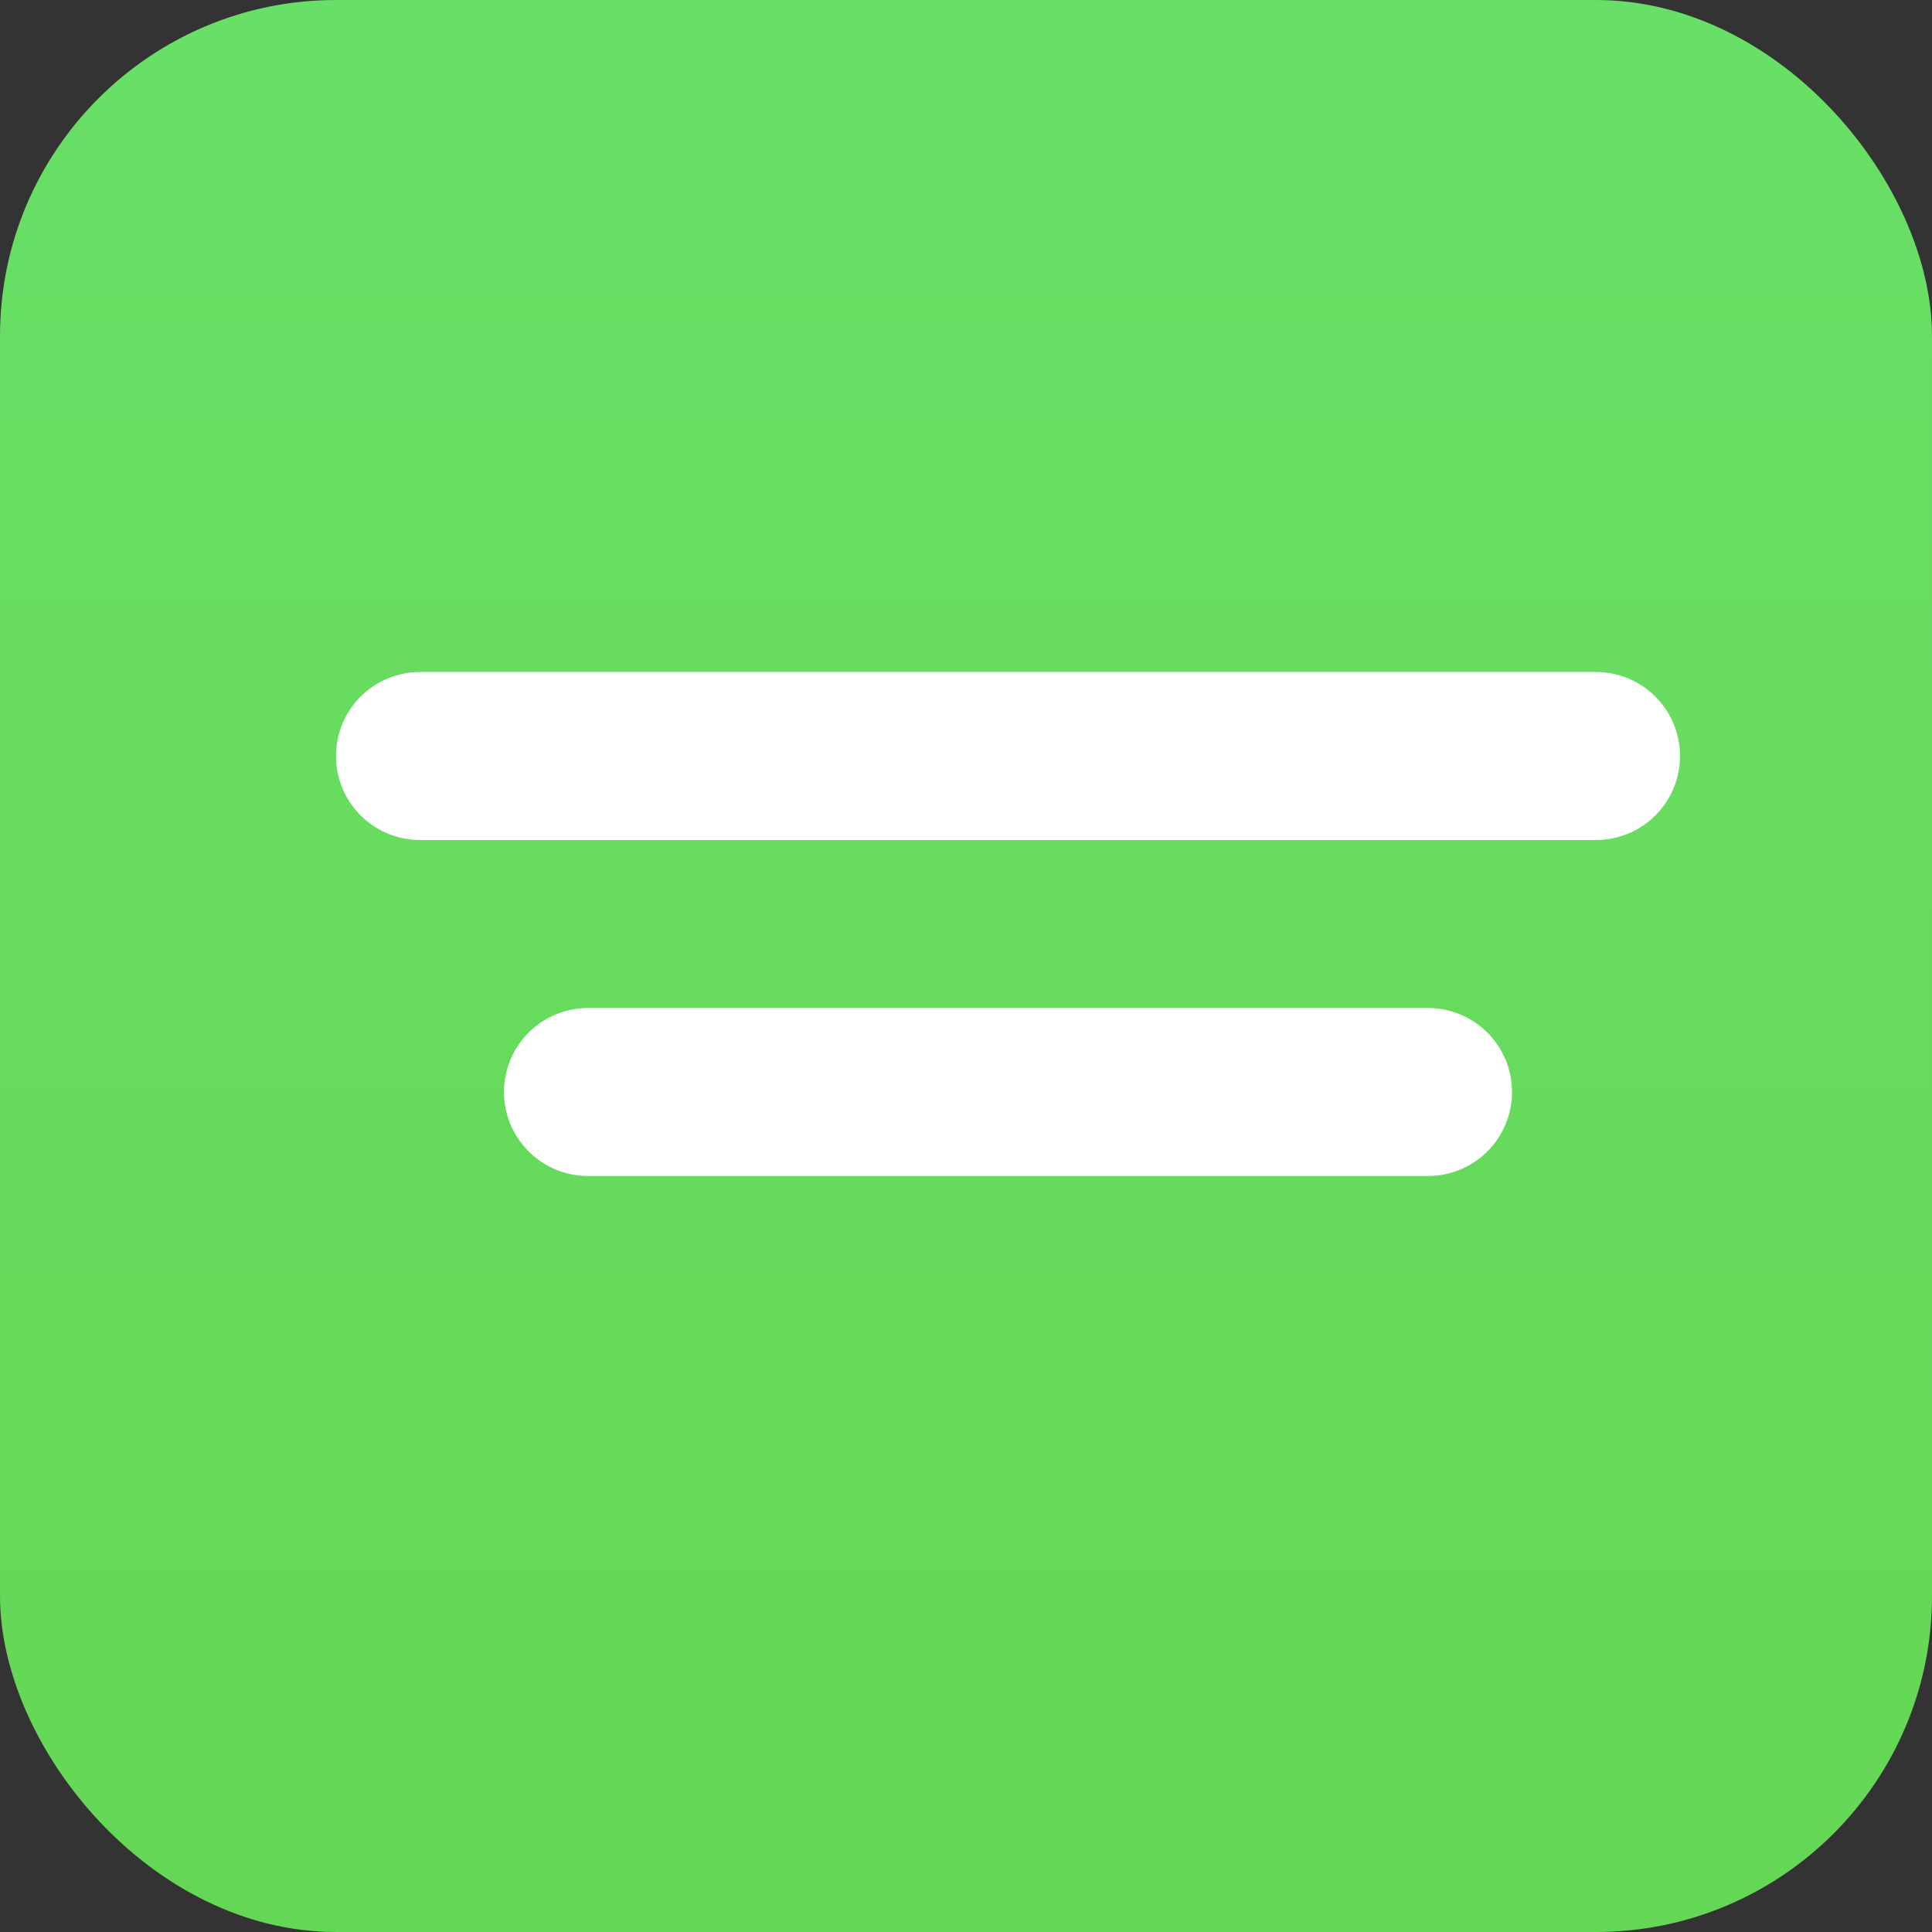
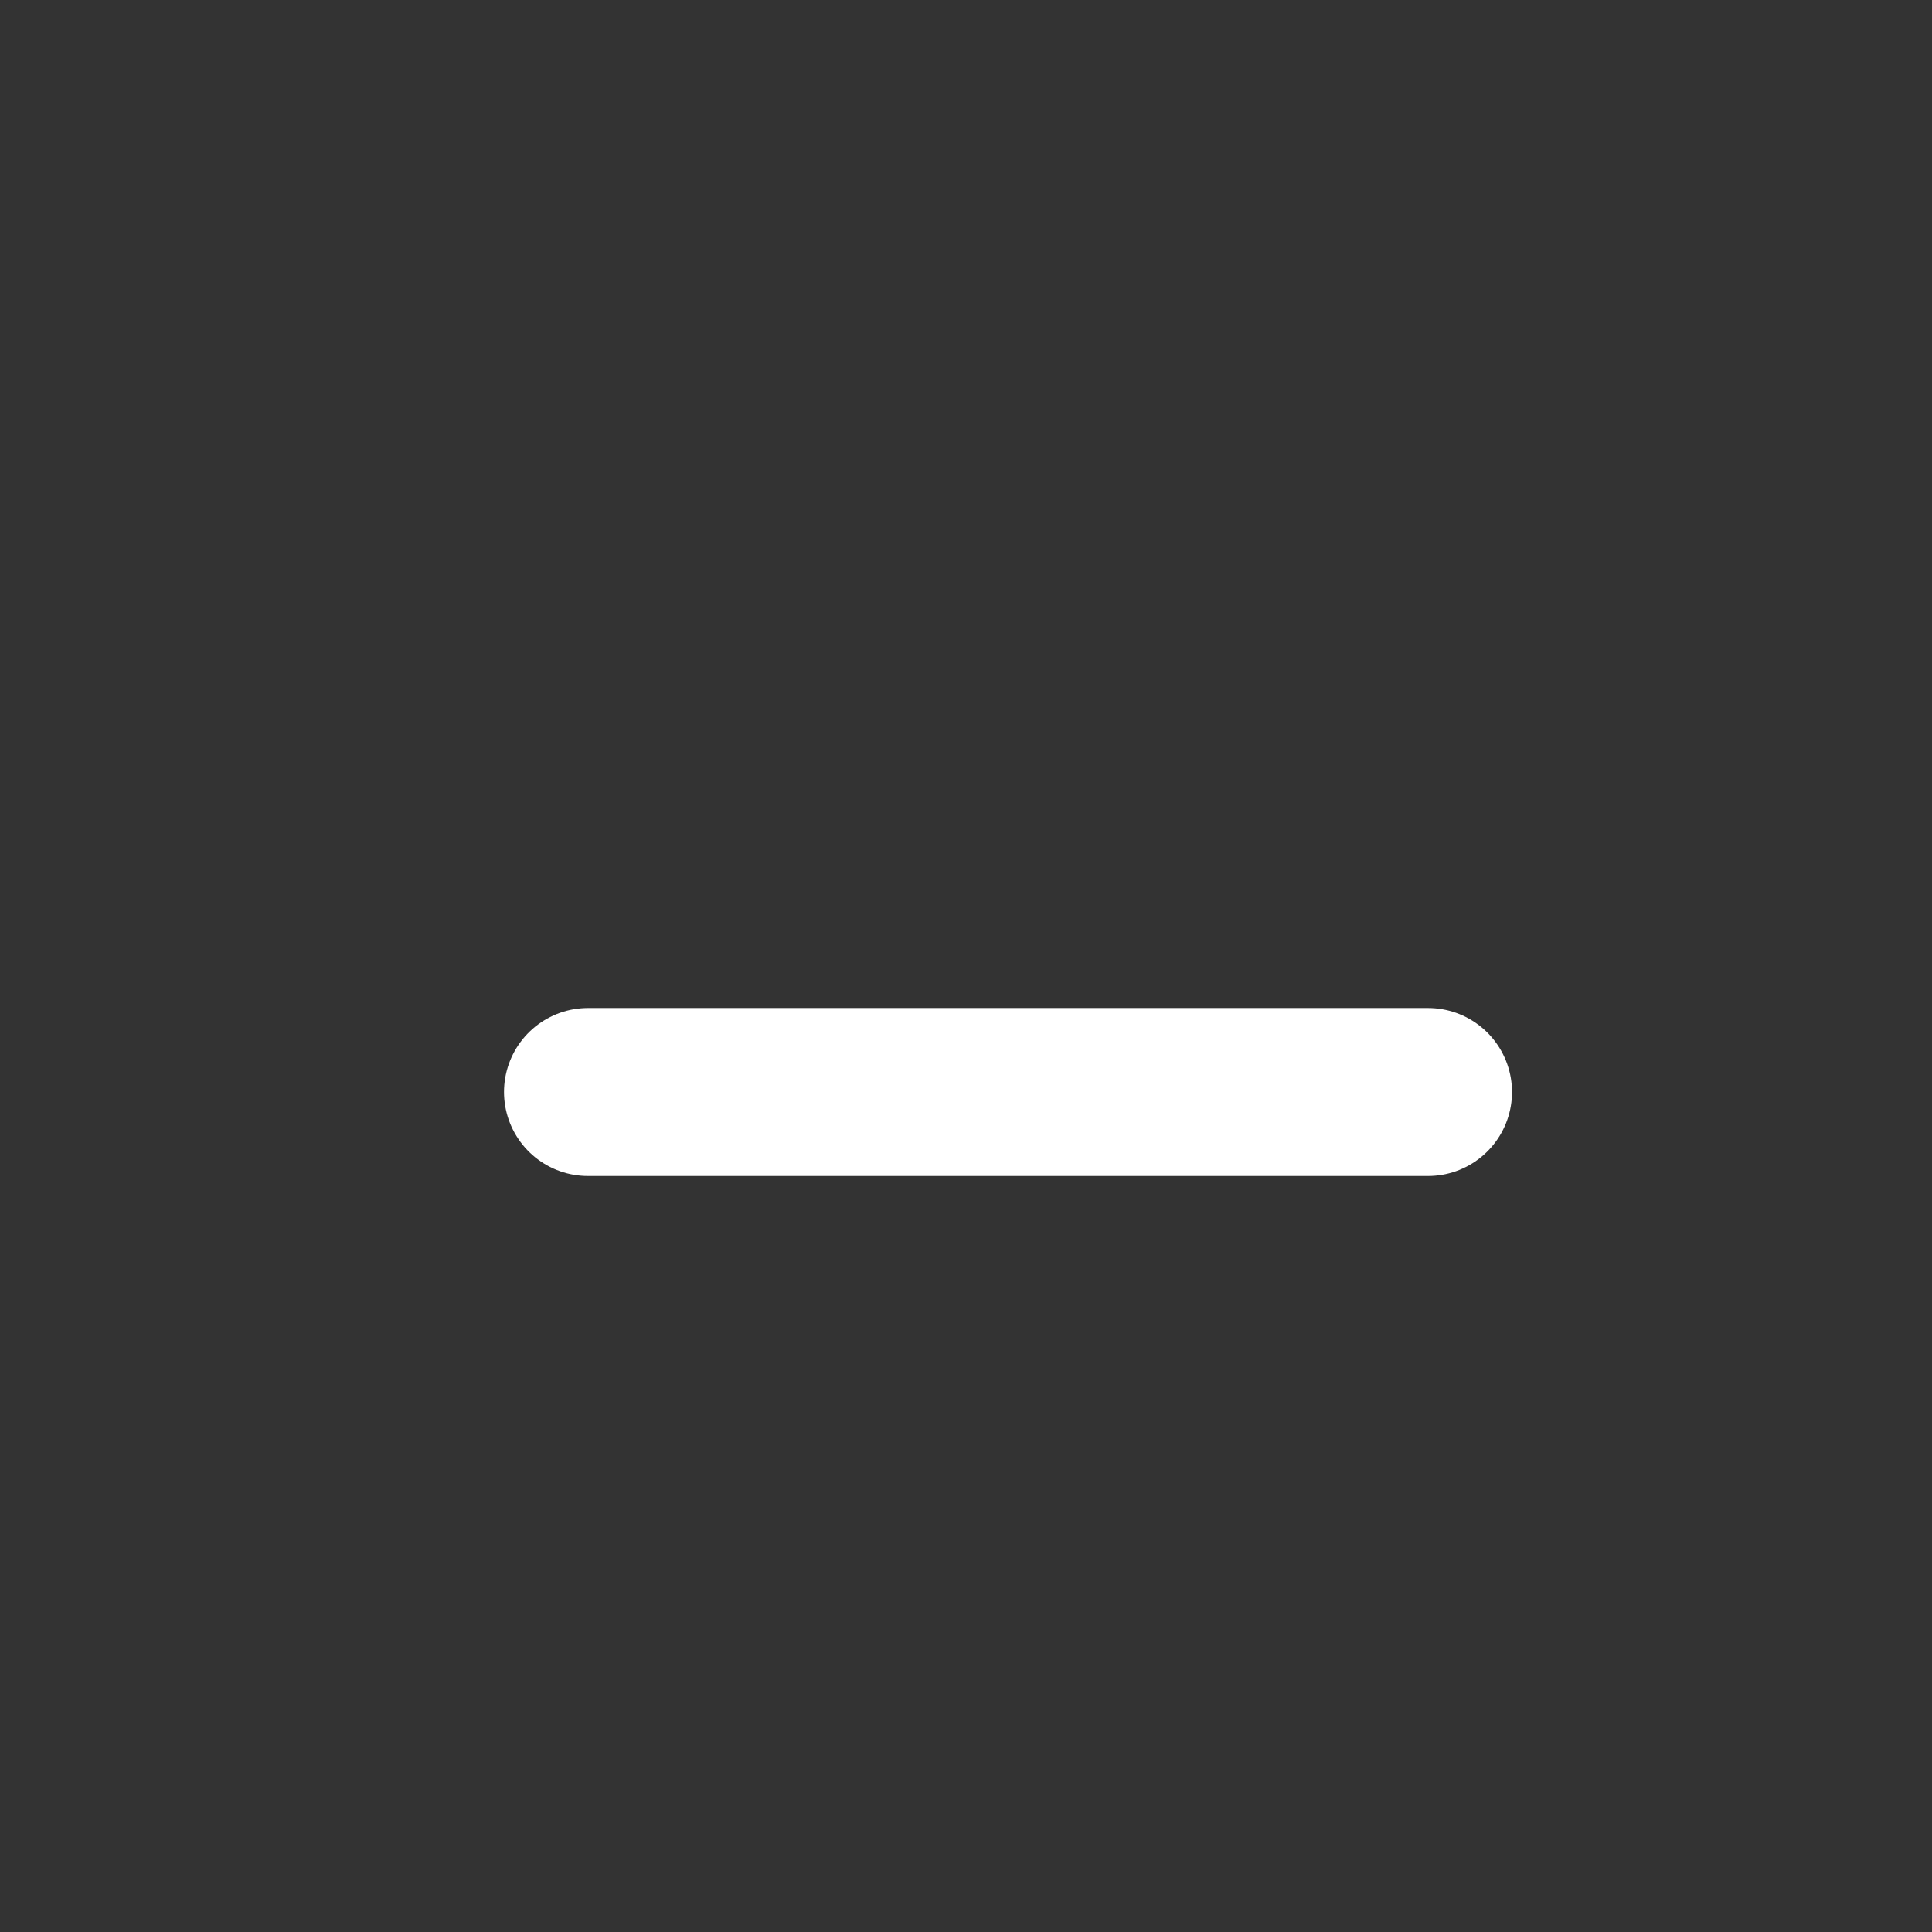
<svg xmlns="http://www.w3.org/2000/svg" width="23" height="23" viewBox="0 0 23 23" fill="none">
  <rect x="0" y="0" width="23" height="23" fill="#333333" stroke="none" />
-   <rect width="23" height="23" rx="4" fill="url(#paint0_linear_152_25)" />
-   <path d="M5 9L19 9" stroke="white" stroke-width="2" stroke-linecap="round" stroke-linejoin="round" />
  <path d="M7 13L17 13" stroke="white" stroke-width="2" stroke-linecap="round" stroke-linejoin="round" />
  <defs>
    <linearGradient id="paint0_linear_152_25" x1="11.5" y1="0" x2="11.5" y2="23" gradientUnits="userSpaceOnUse">
      <stop stop-color="#68DF66" />
      <stop offset="1" stop-color="#65D756" />
    </linearGradient>
  </defs>
</svg>